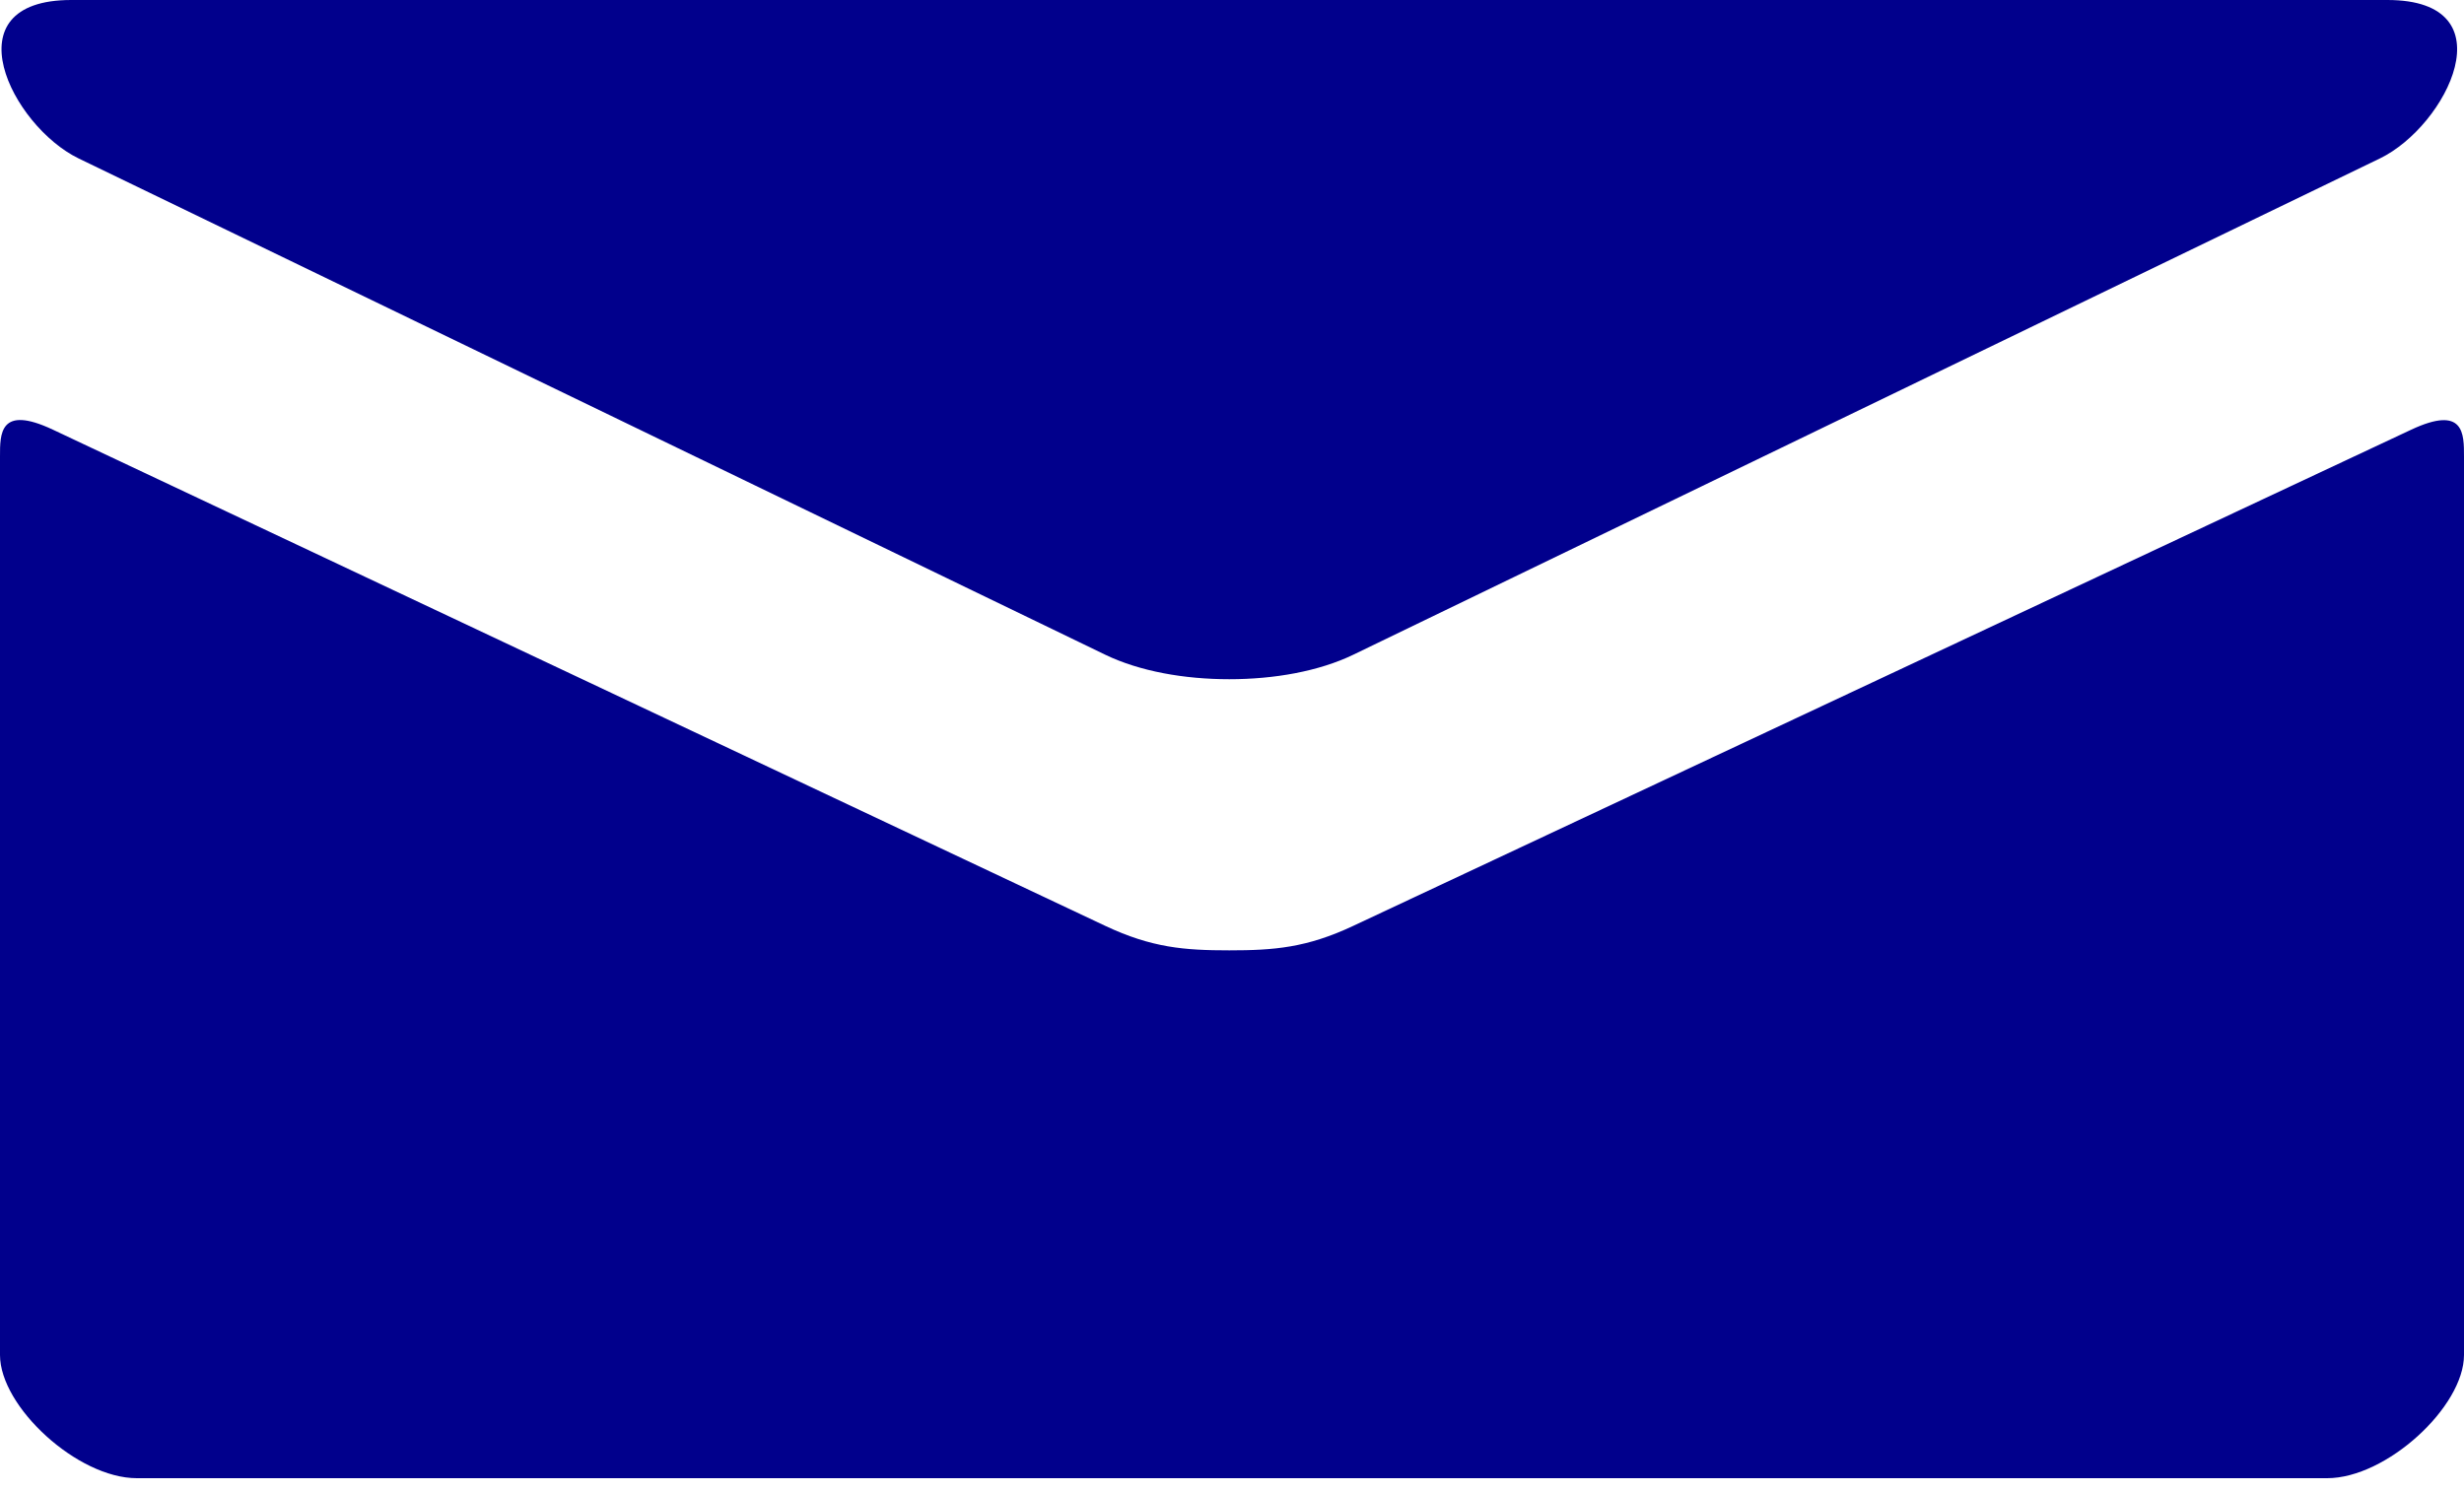
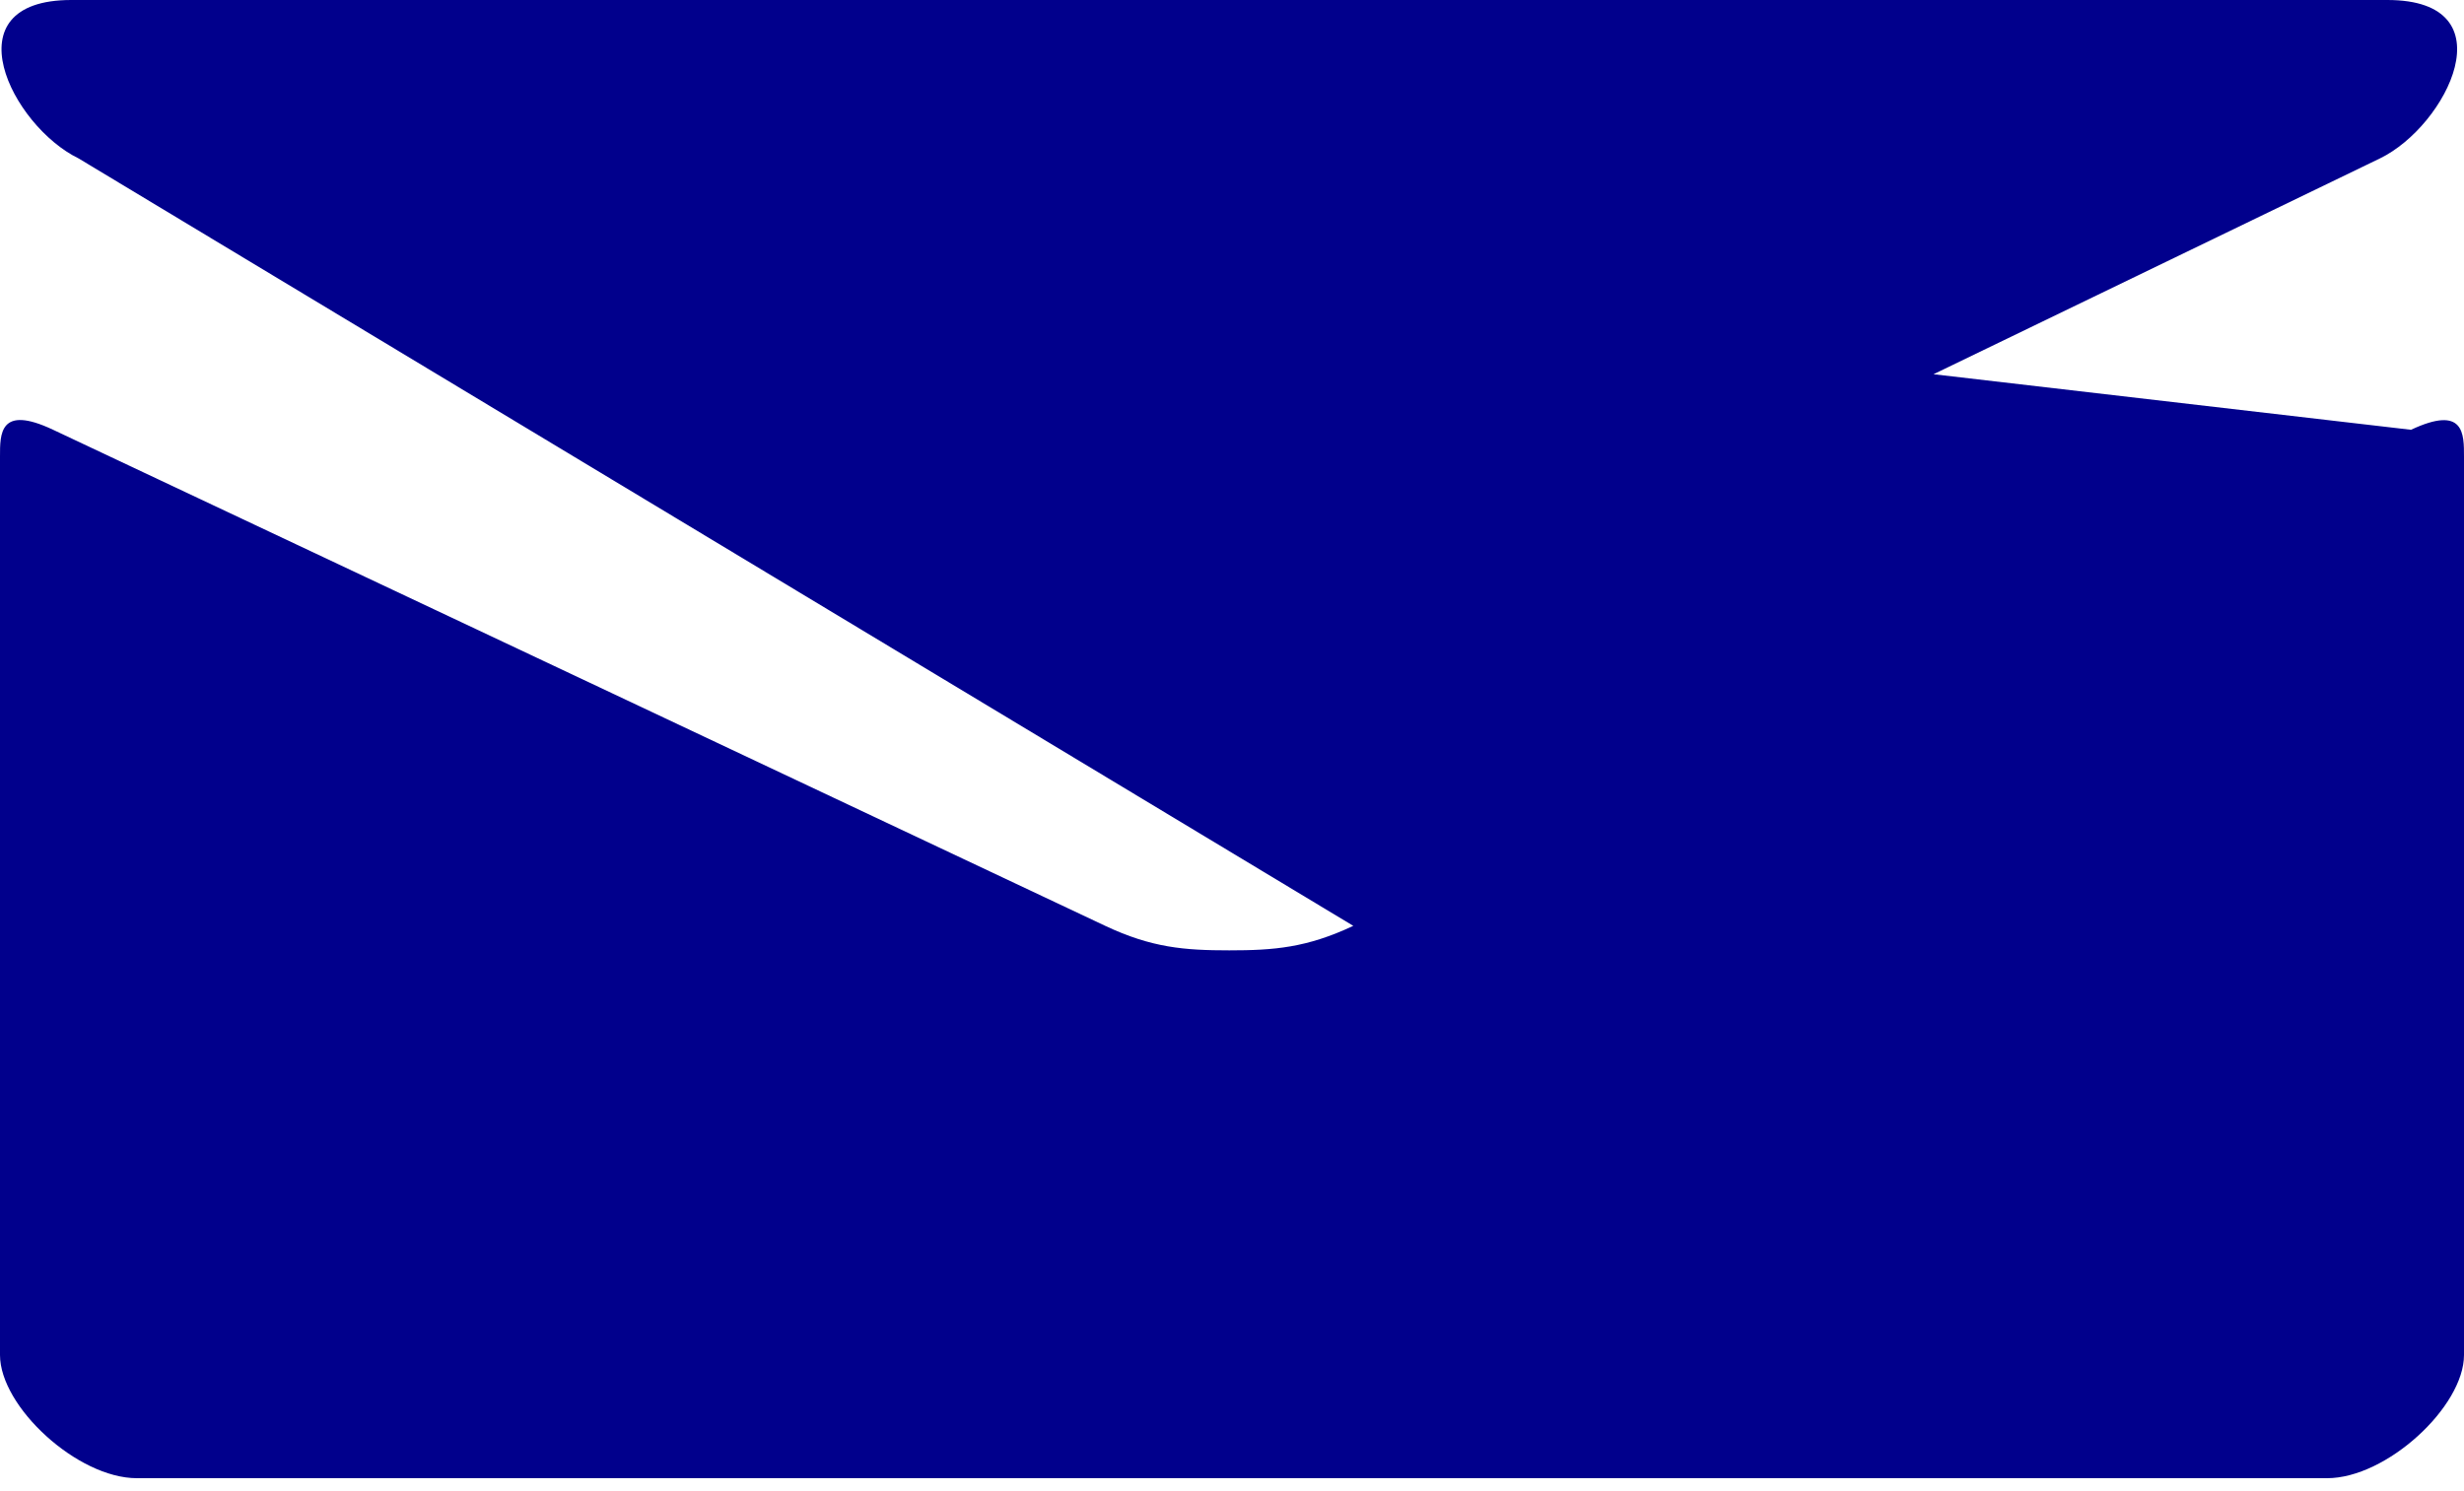
<svg xmlns="http://www.w3.org/2000/svg" width="76" height="46" viewBox="0 0 76 46" fill="none">
-   <path d="M2.424 4.887L34.09 20.197C35.154 20.71 36.531 20.953 37.916 20.953C39.3 20.953 40.677 20.71 41.741 20.197L73.407 4.887C75.472 3.887 77.423 0 73.635 0H2.2C-1.588 0 0.363 3.887 2.424 4.887ZM74.366 13.258L41.741 28.561C40.305 29.237 39.3 29.317 37.916 29.317C36.531 29.317 35.526 29.237 34.09 28.561C32.655 27.884 3.973 14.353 1.63 13.254C-0.017 12.479 6.8234e-06 13.387 6.8234e-06 14.086V41.8C6.8234e-06 43.396 2.39 45.6 4.222 45.6H71.778C73.61 45.6 76 43.396 76 41.8V14.09C76 13.391 76.017 12.483 74.366 13.258Z" fill="#01008C" />
+   <path d="M2.424 4.887L34.09 20.197C35.154 20.71 36.531 20.953 37.916 20.953C39.3 20.953 40.677 20.71 41.741 20.197L73.407 4.887C75.472 3.887 77.423 0 73.635 0H2.2C-1.588 0 0.363 3.887 2.424 4.887ZL41.741 28.561C40.305 29.237 39.3 29.317 37.916 29.317C36.531 29.317 35.526 29.237 34.09 28.561C32.655 27.884 3.973 14.353 1.63 13.254C-0.017 12.479 6.8234e-06 13.387 6.8234e-06 14.086V41.8C6.8234e-06 43.396 2.39 45.6 4.222 45.6H71.778C73.61 45.6 76 43.396 76 41.8V14.09C76 13.391 76.017 12.483 74.366 13.258Z" fill="#01008C" />
</svg>